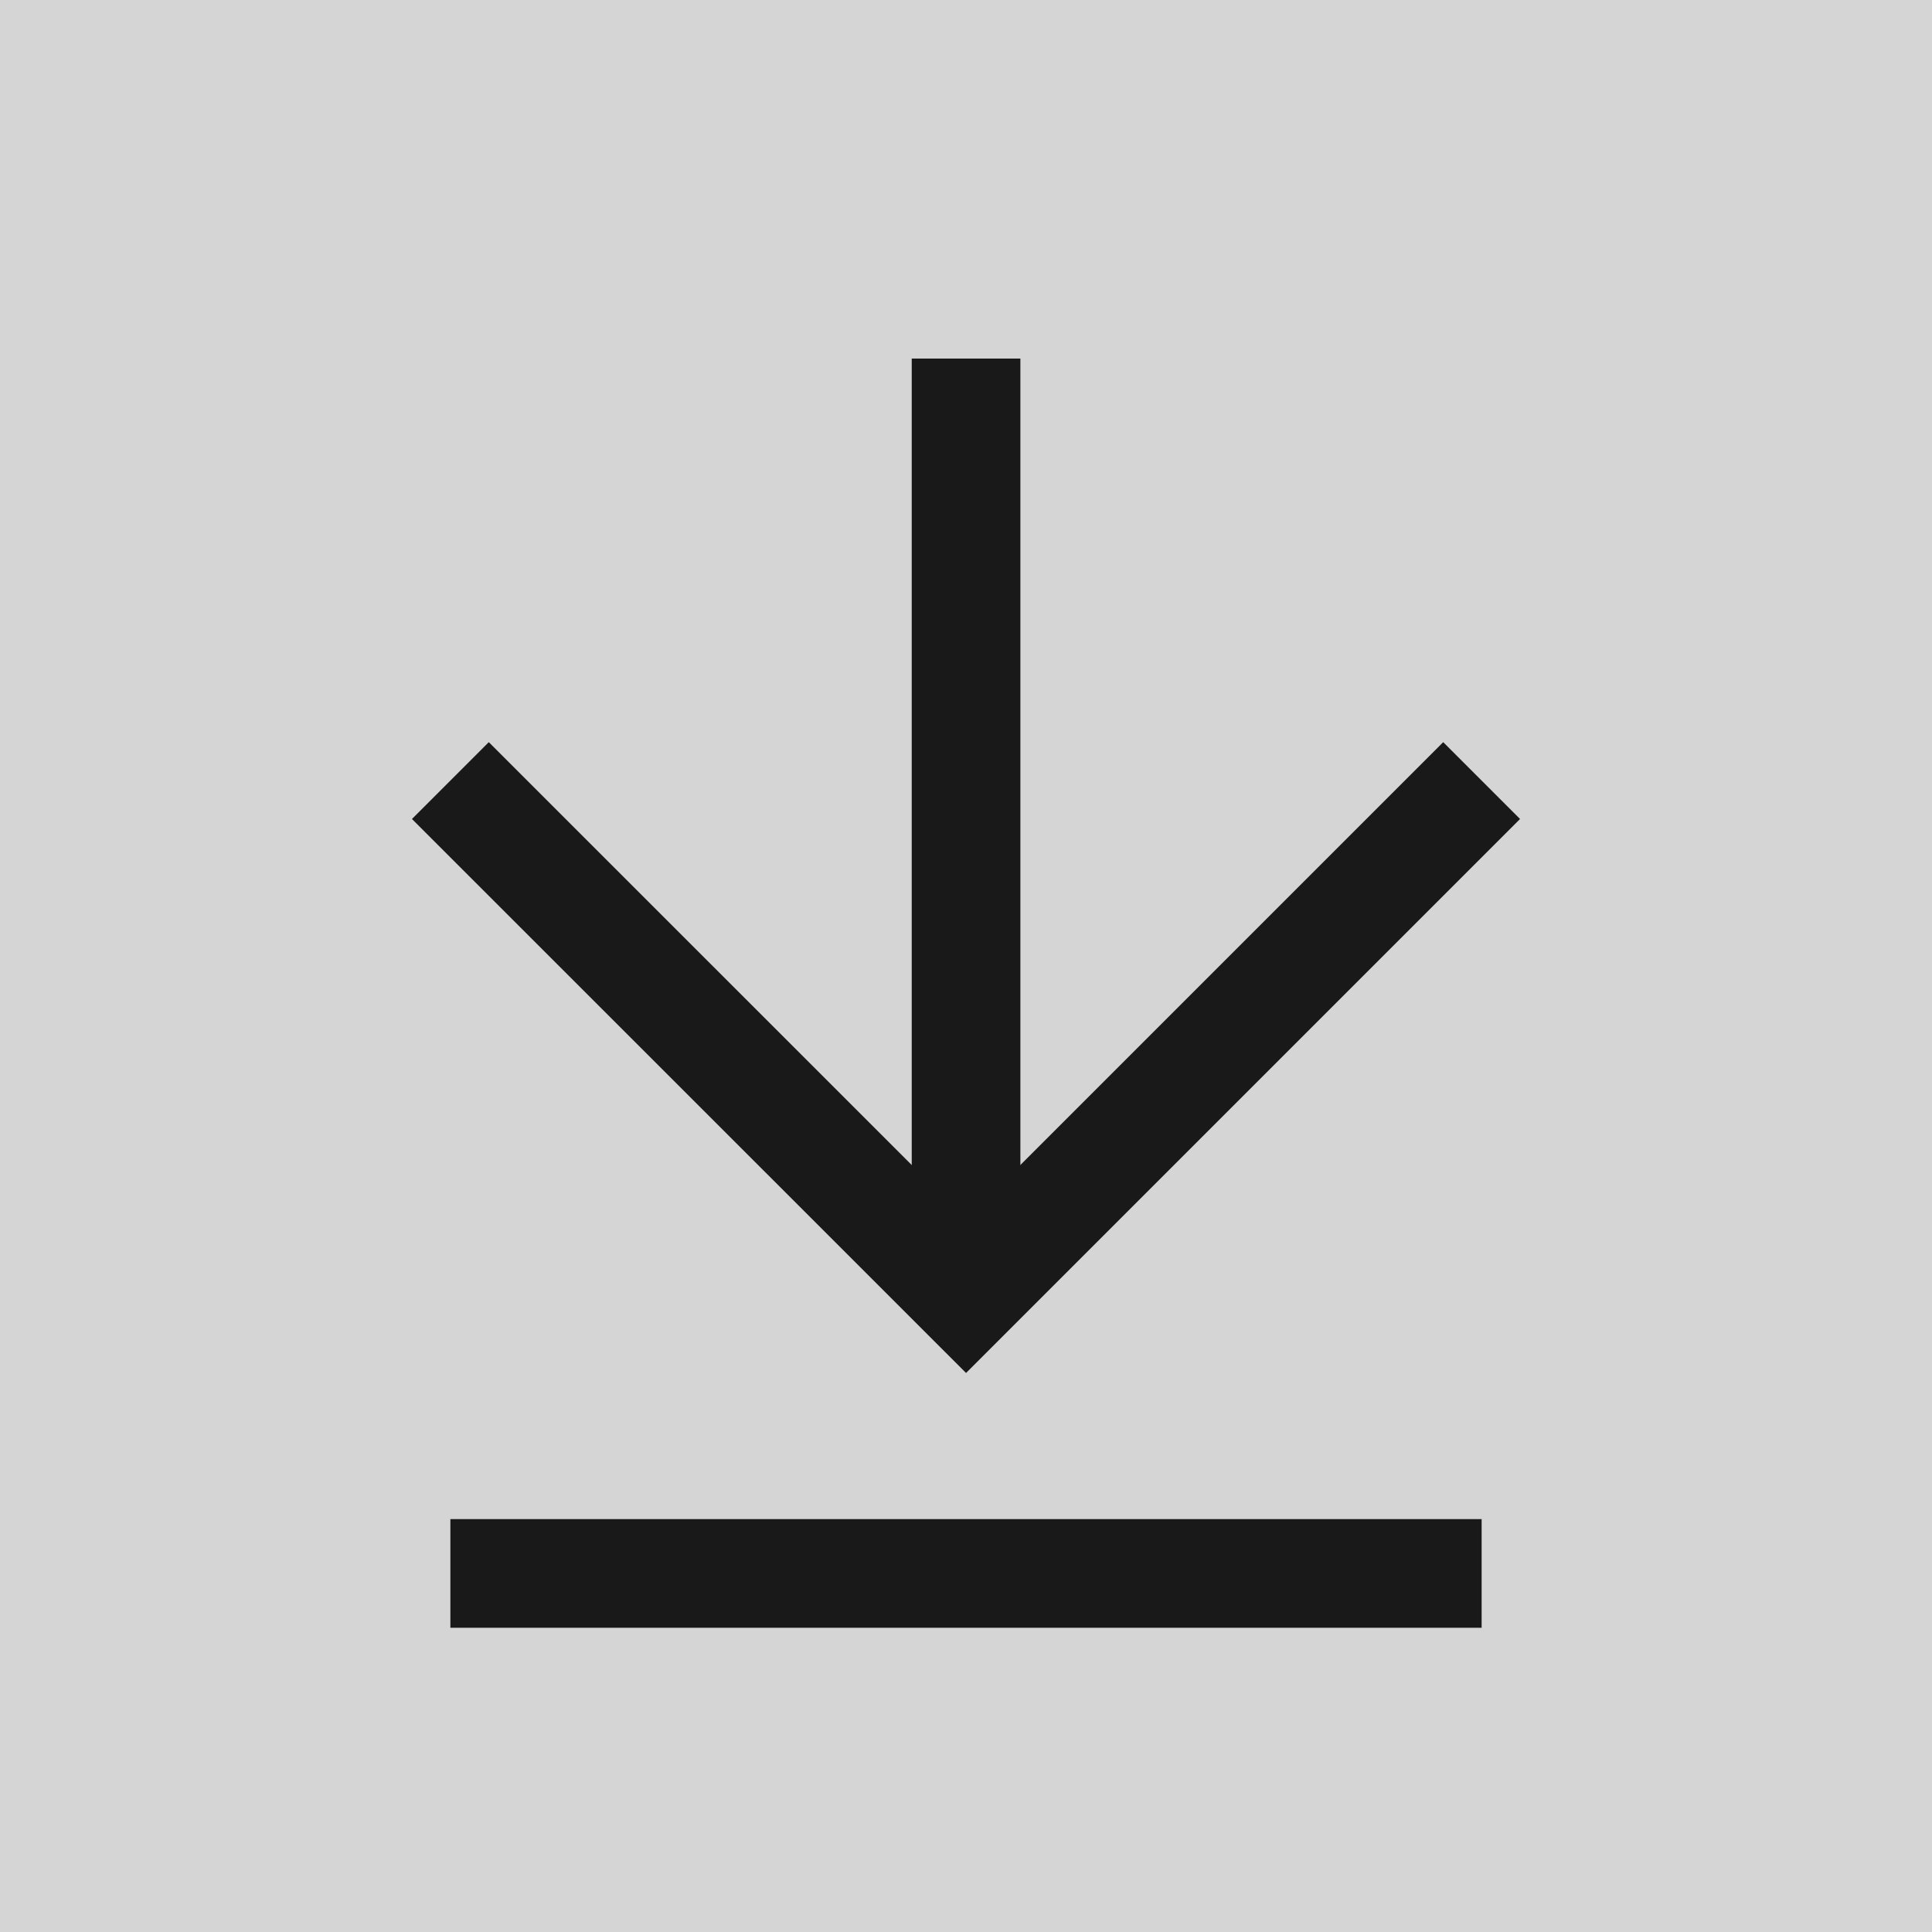
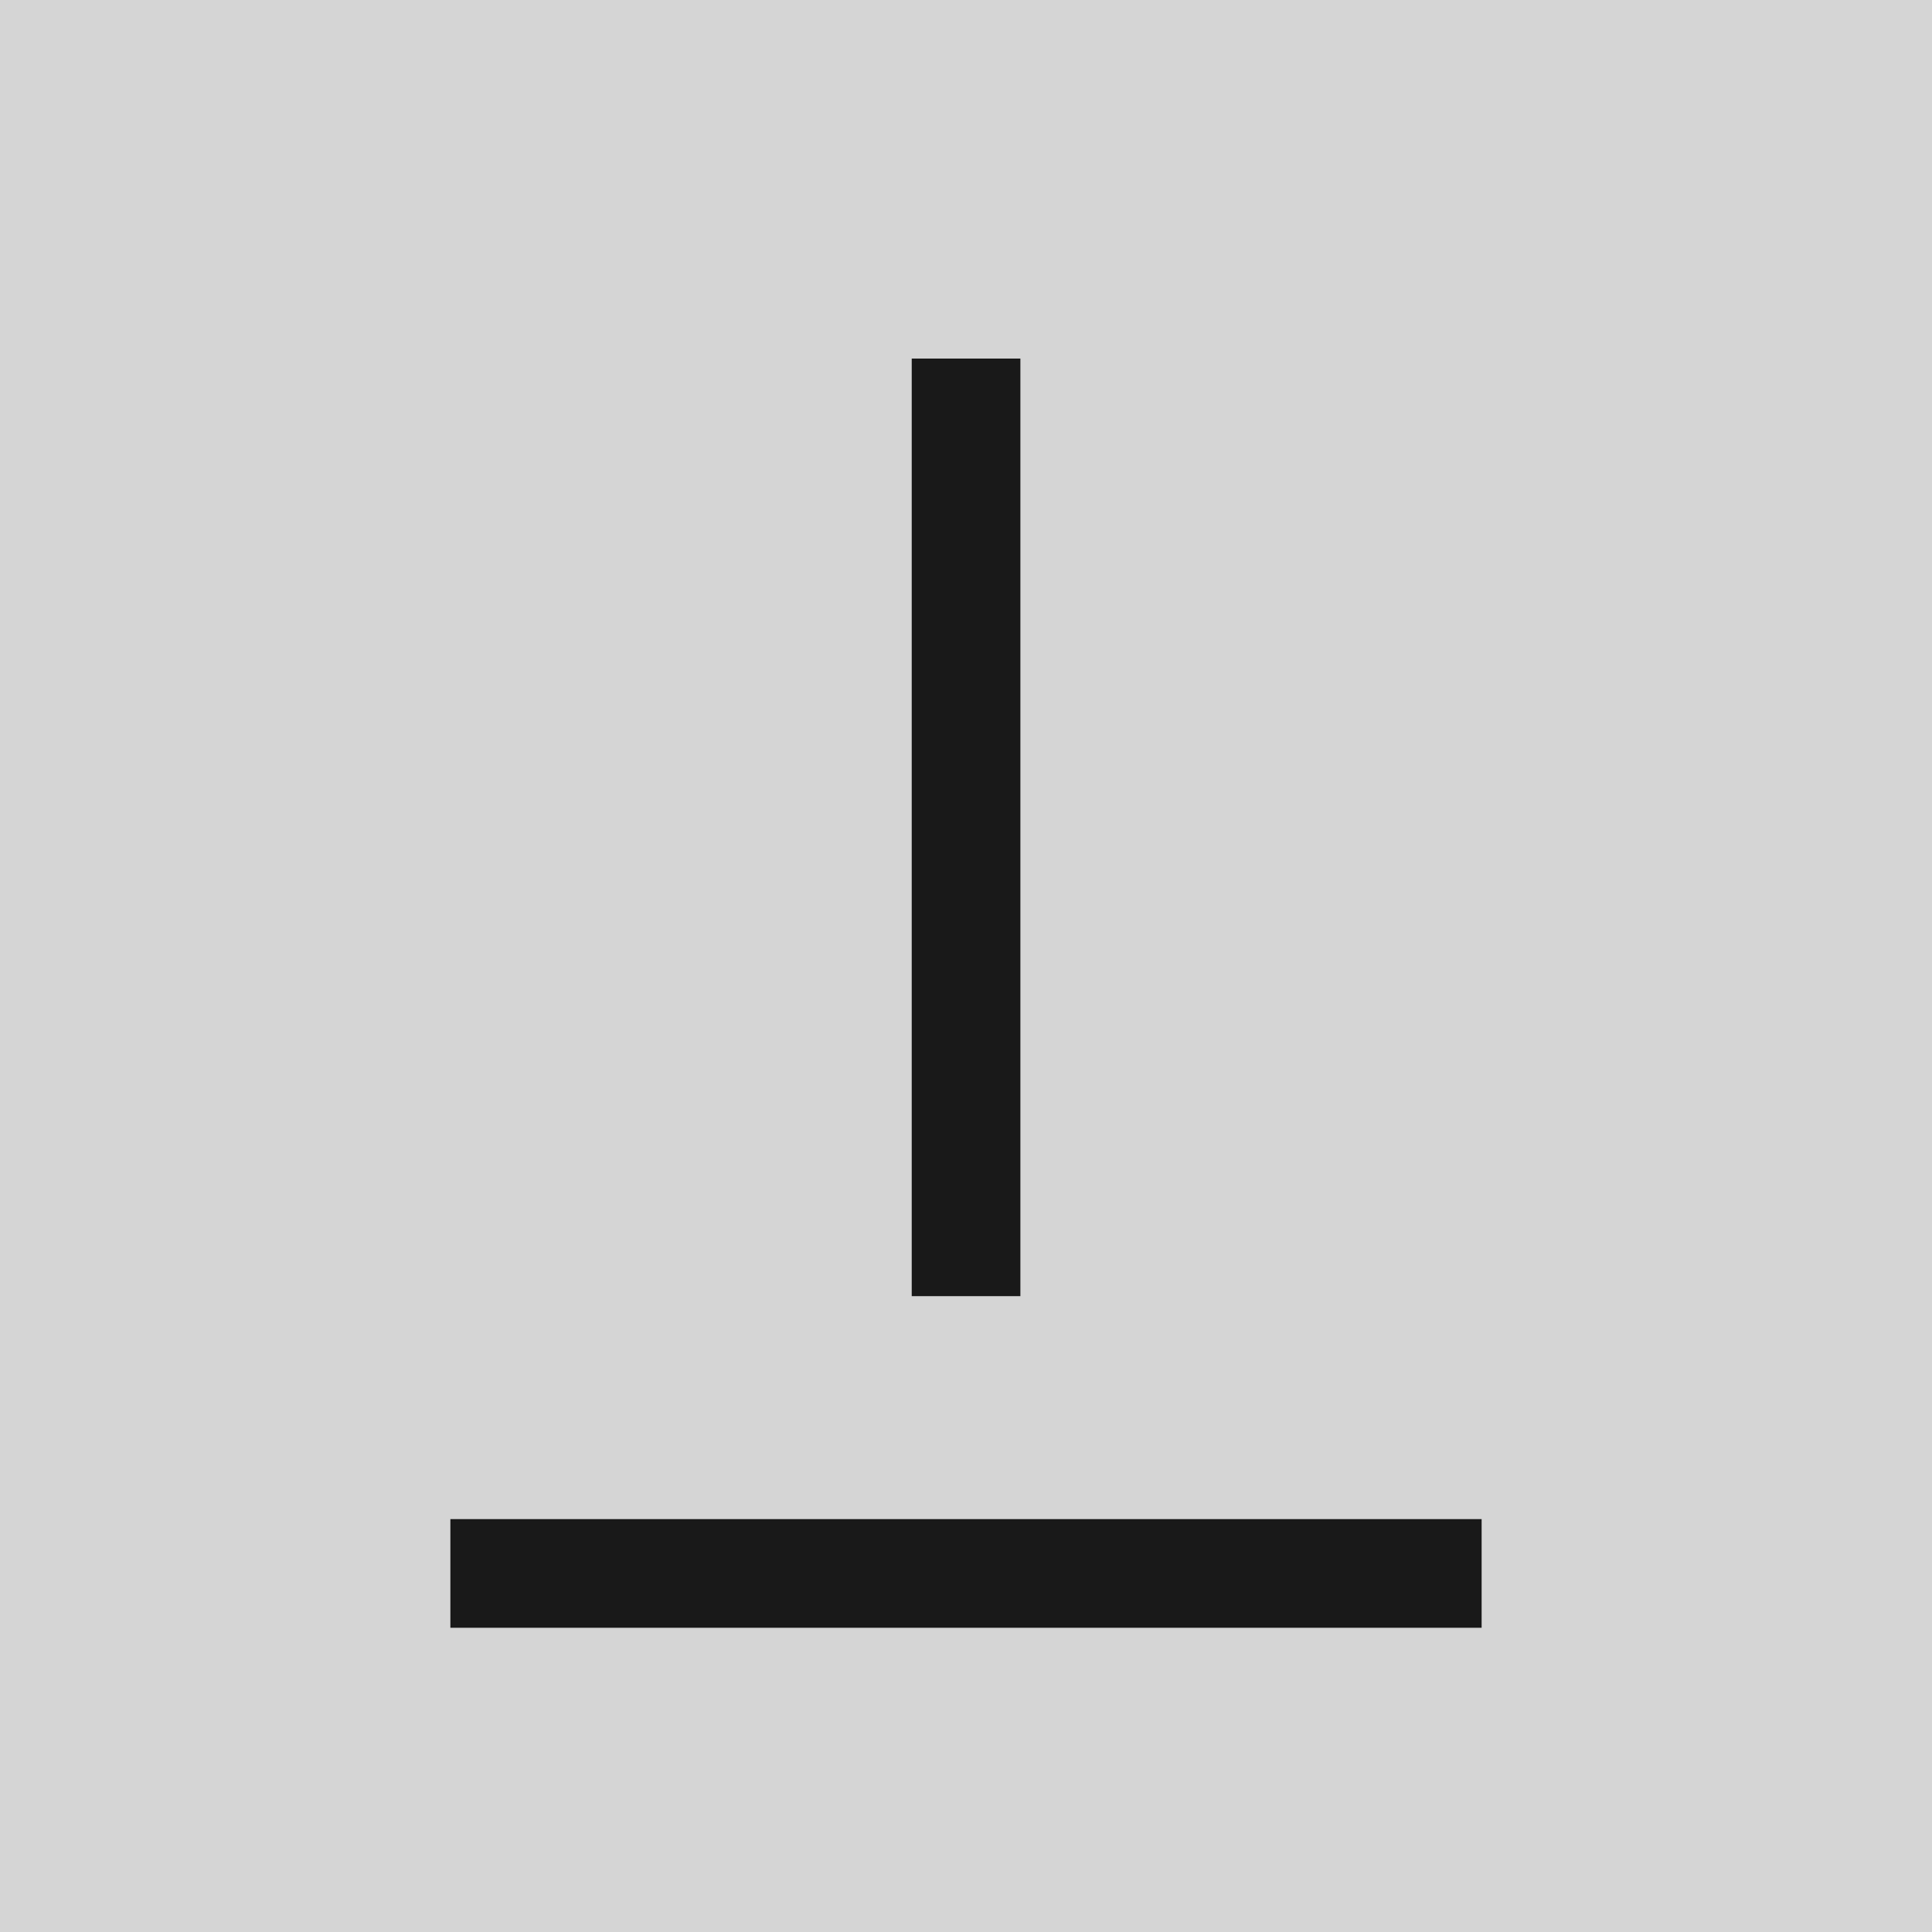
<svg xmlns="http://www.w3.org/2000/svg" version="1.1" id="Layer_1" x="0px" y="0px" viewBox="0 0 17.781 17.781" style="enable-background:new 0 0 17.781 17.781;" xml:space="preserve">
  <style type="text/css">
	.st0{fill:#D5D5D5;}
	.st1{fill:none;stroke:#191919;stroke-miterlimit:10;}
</style>
  <g>
    <rect class="st0" width="17.781" height="17.781" />
    <g>
      <line class="st1" x1="8.891" y1="3.3" x2="8.891" y2="11.929" />
-       <polyline class="st1" points="13.636,7.184 8.891,11.929 4.145,7.184   " />
      <line class="st1" x1="4.145" y1="14.481" x2="13.636" y2="14.481" />
    </g>
  </g>
</svg>